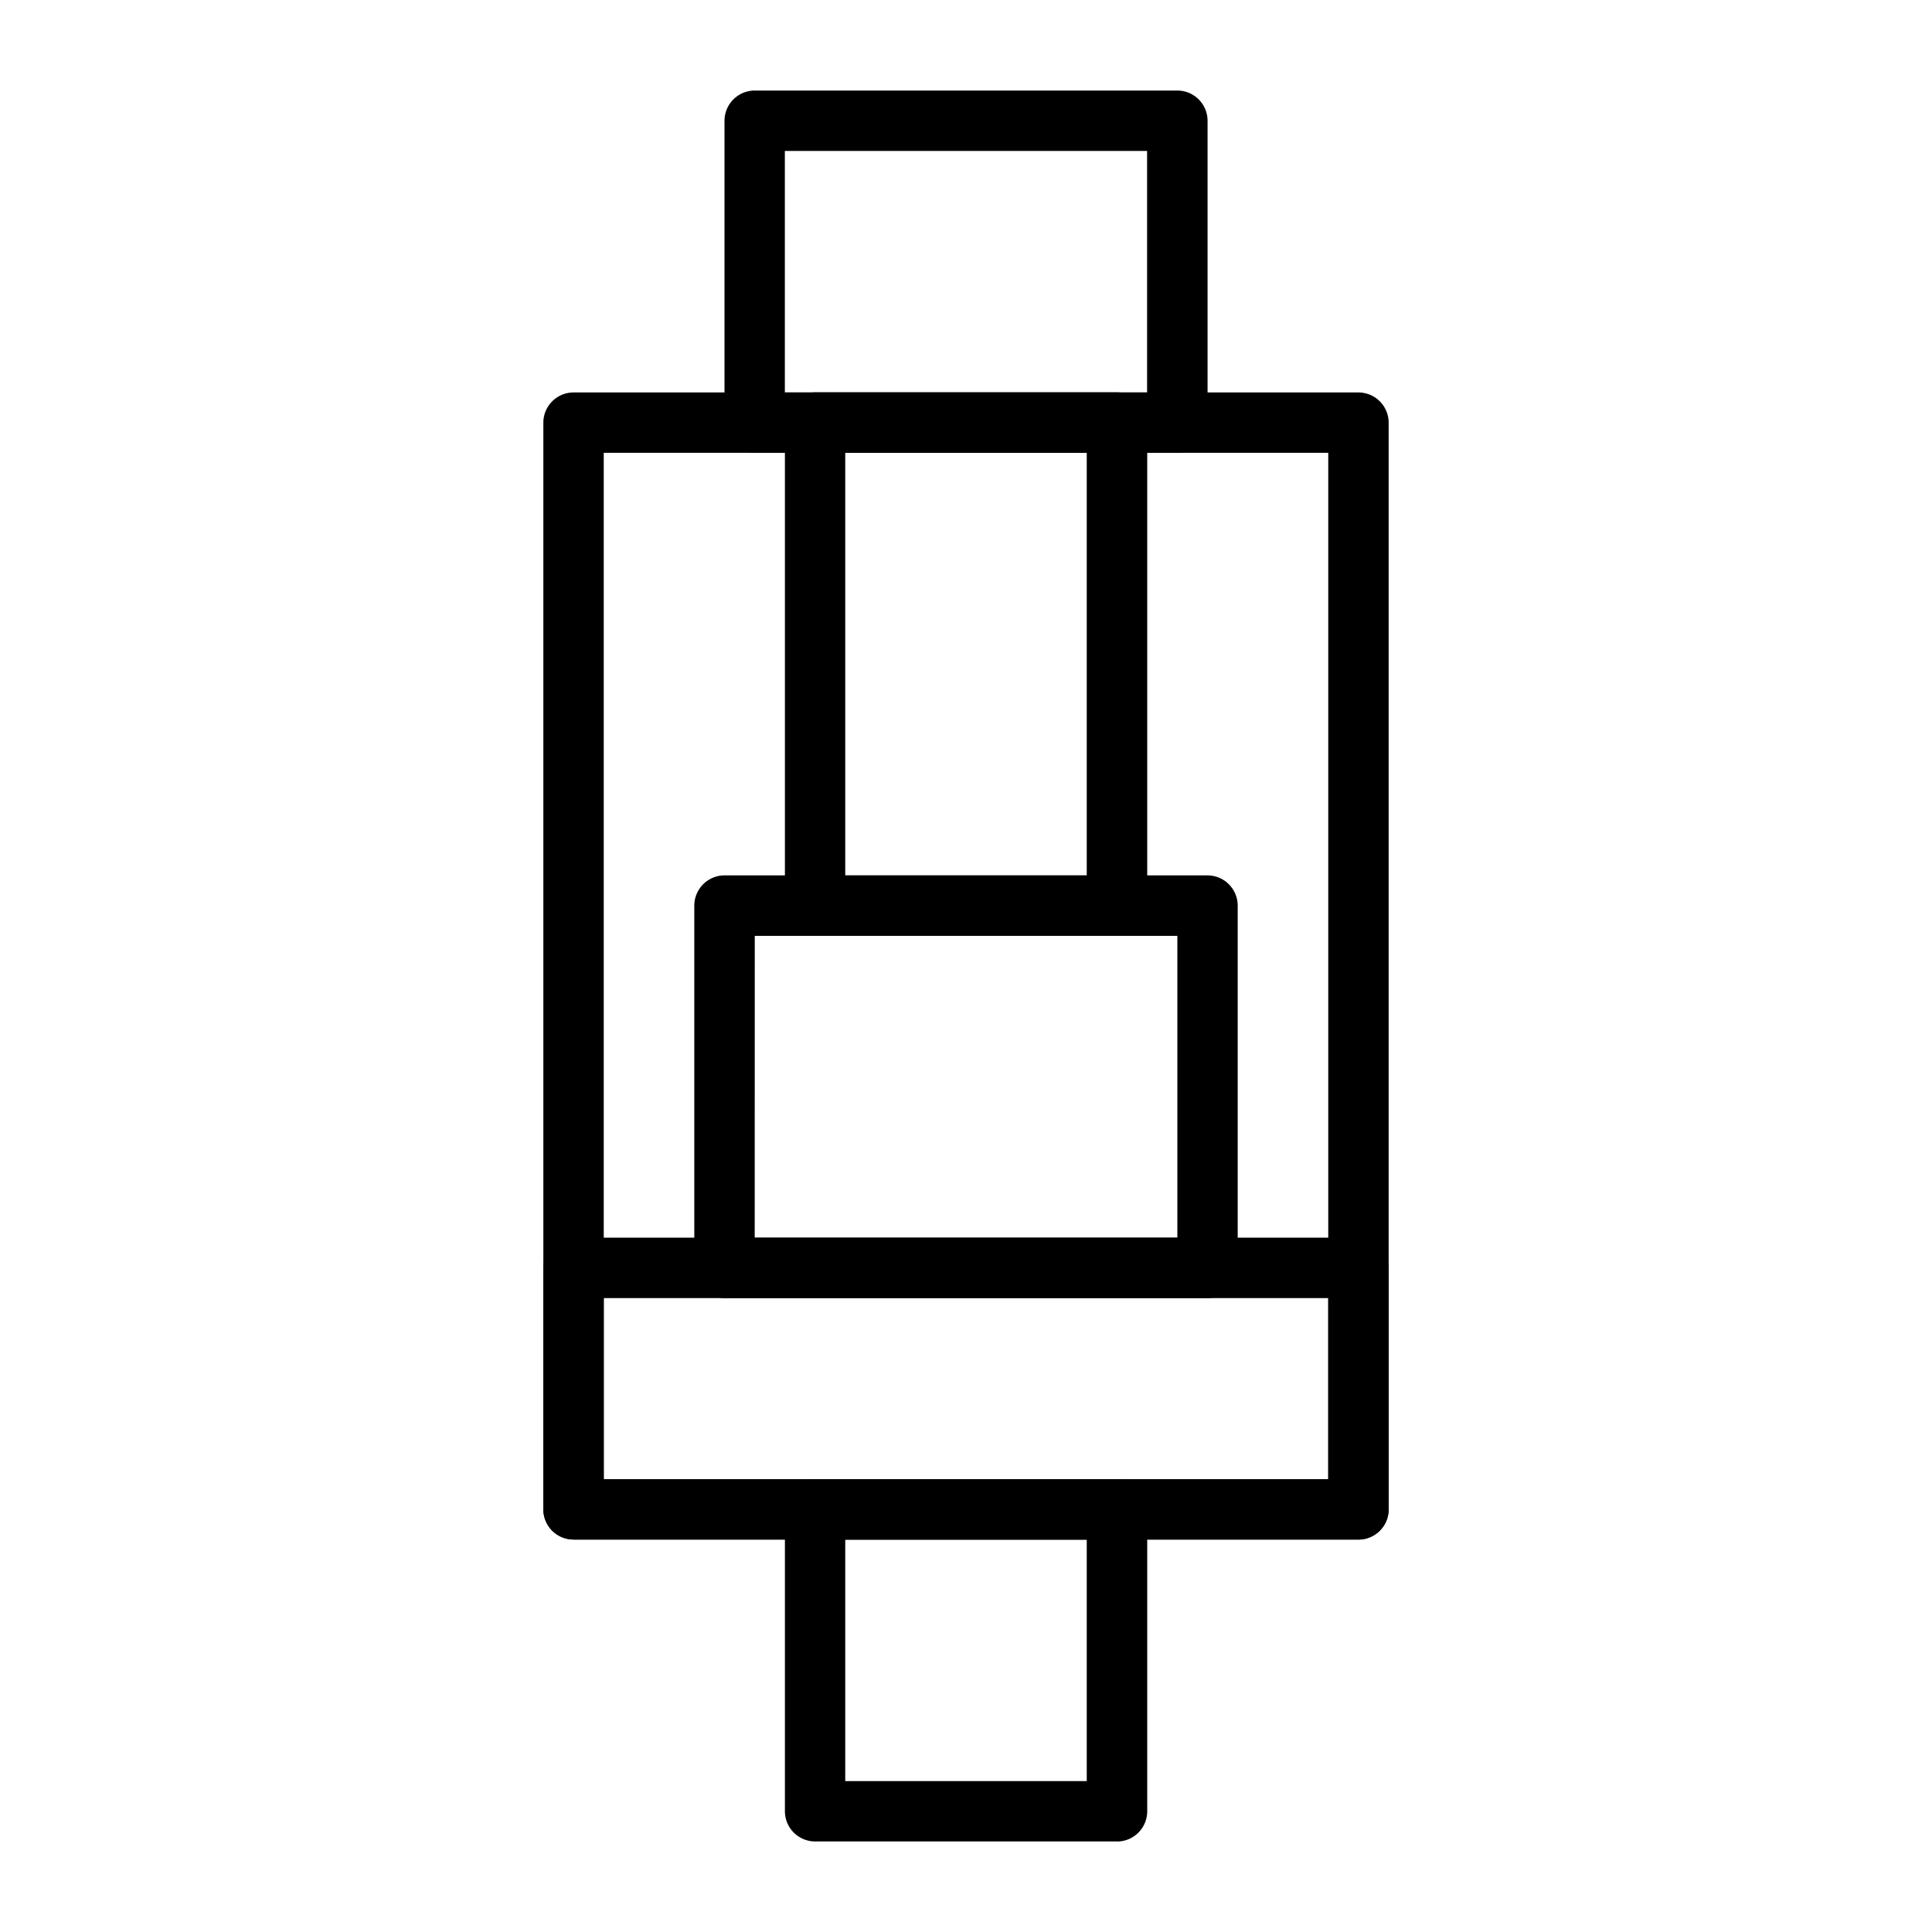
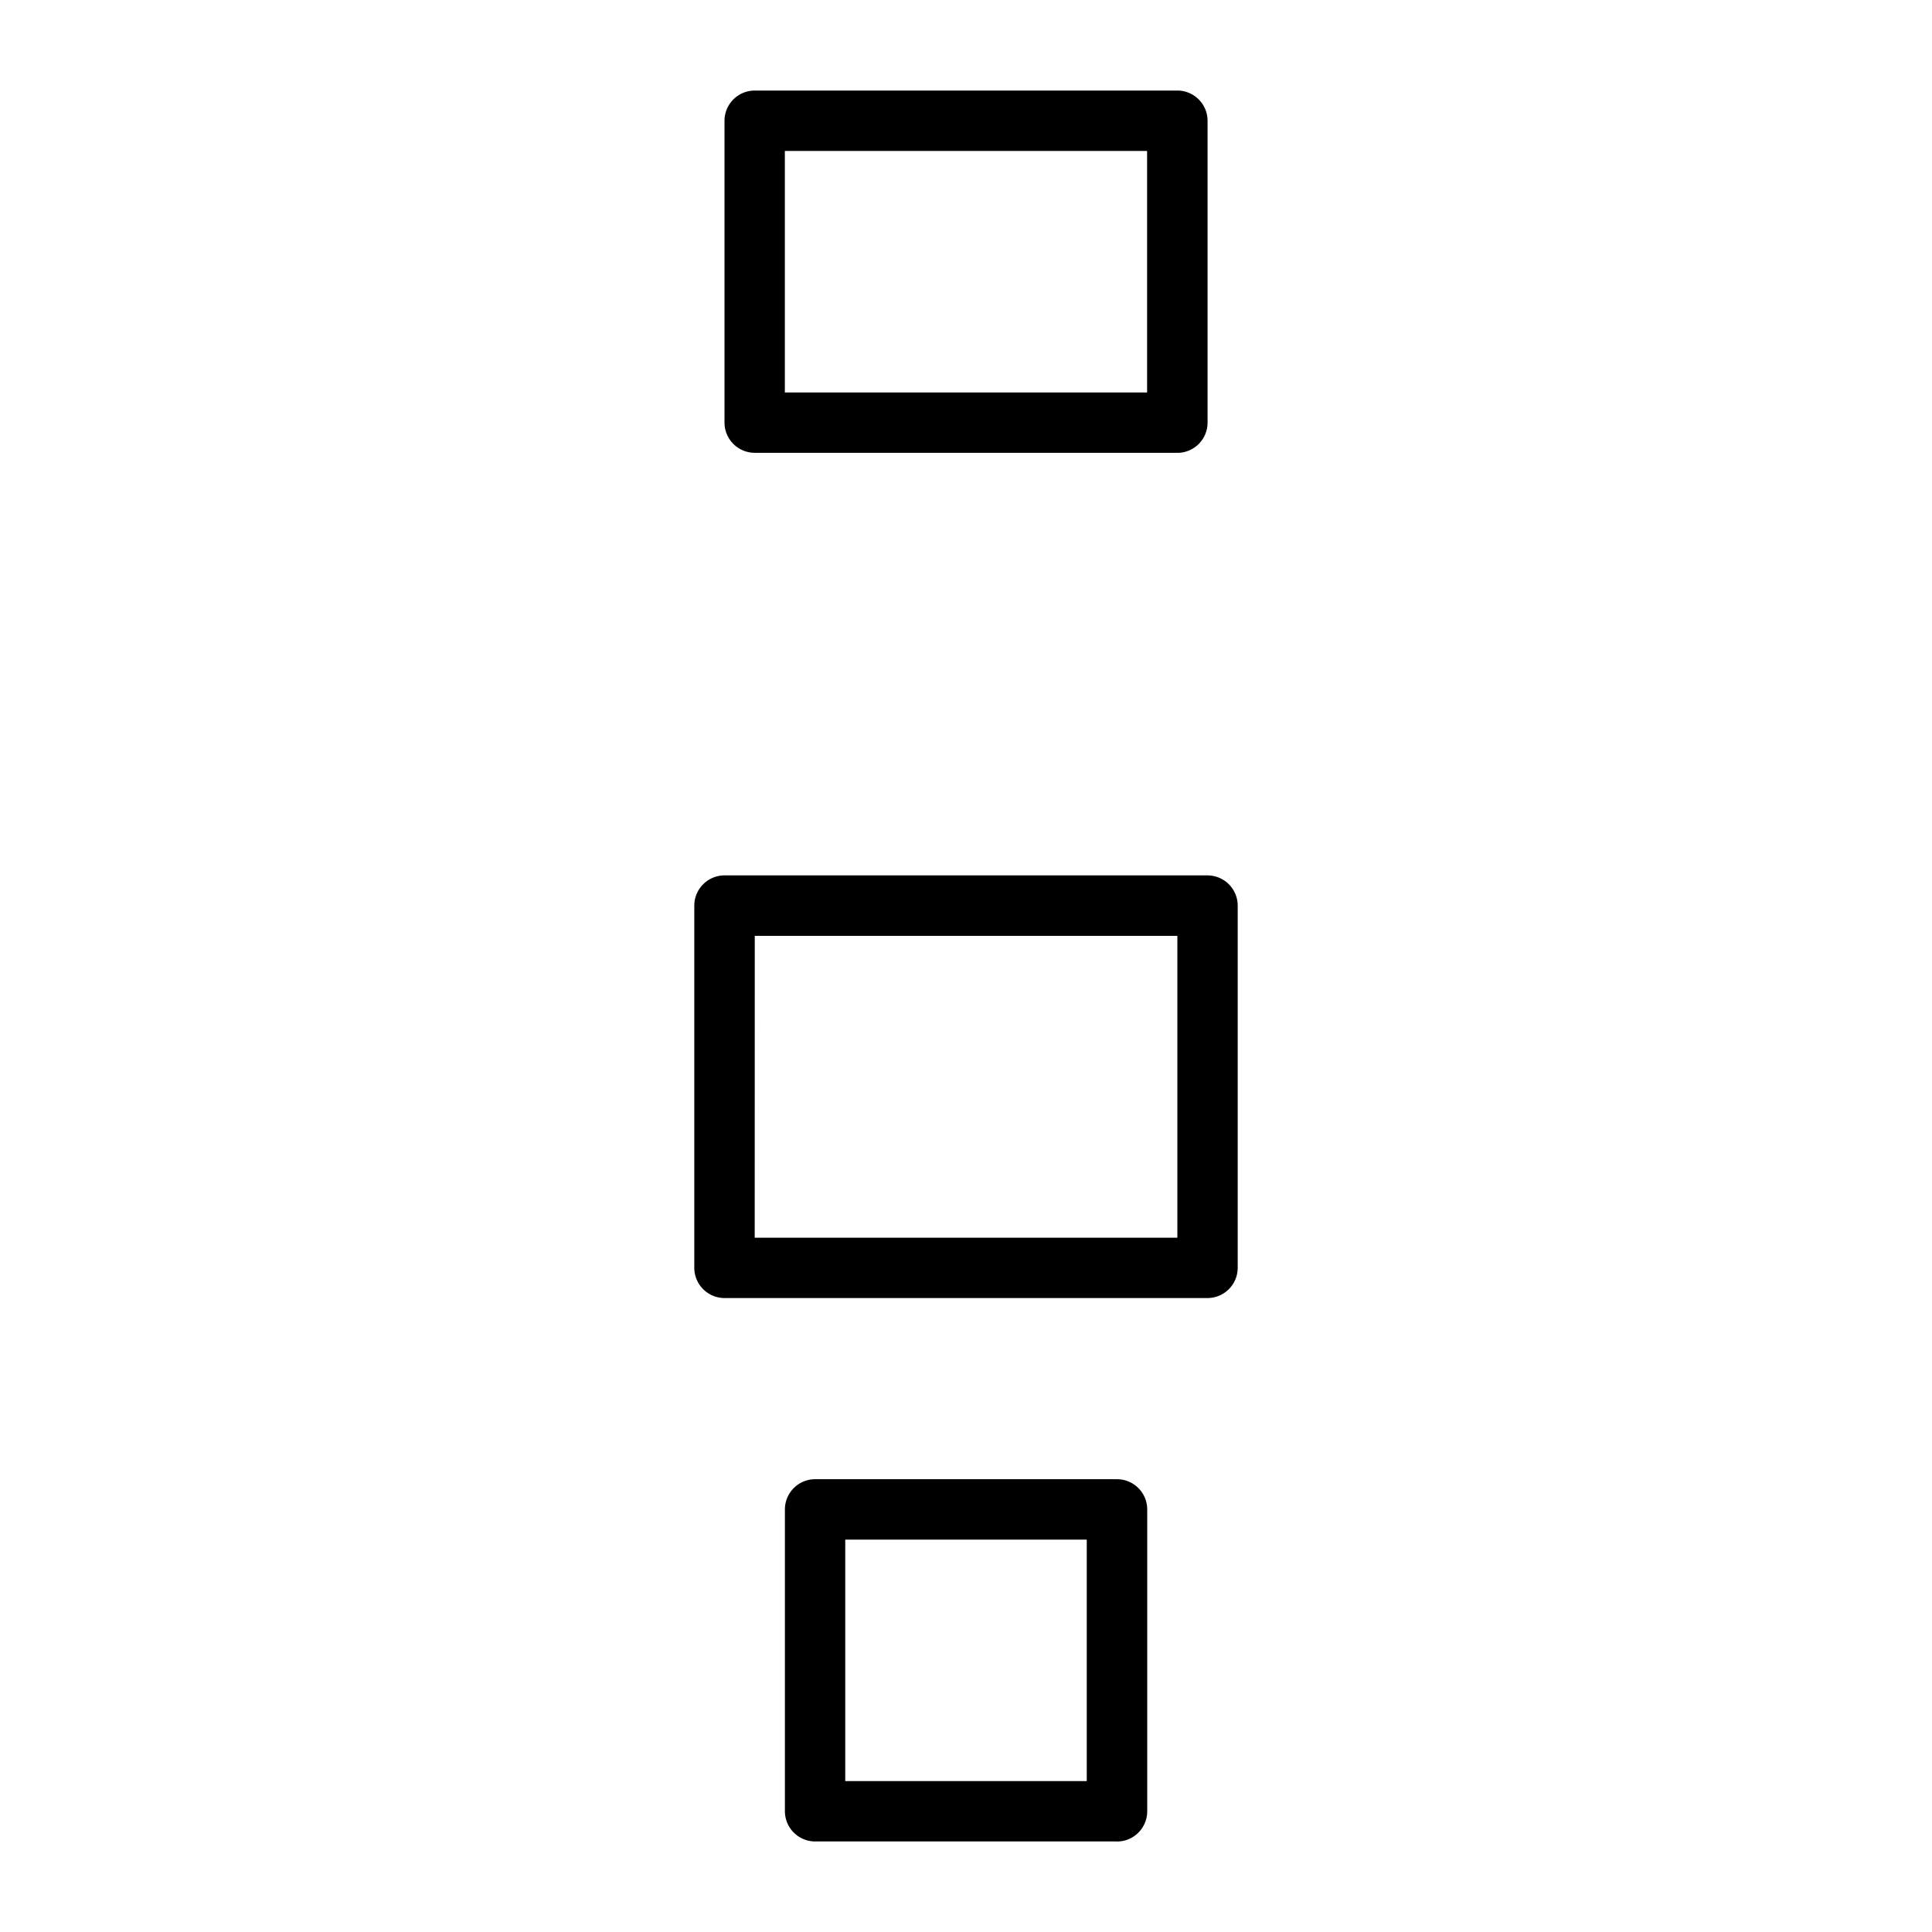
<svg xmlns="http://www.w3.org/2000/svg" width="30" height="30" fill="rgb(0%,0%,0%)">
-   <path d="M21.094 23.906H8.906a.47.47 0 0 1-.469-.469V6.563a.47.47 0 0 1 .469-.469h12.188a.47.47 0 0 1 .469.469v16.875a.47.47 0 0 1-.469.469zm-11.719-.937h11.25V7.031H9.375zm0 0" />
  <path d="M18.281 7.031h-6.562a.47.47 0 0 1-.469-.469V1.875a.47.47 0 0 1 .469-.469h6.563a.47.47 0 0 1 .469.469v4.688a.47.47 0 0 1-.469.469zm-6.094-.937h5.625v-3.75h-5.625zm6.563 14.062h-7.5a.47.47 0 0 1-.469-.469v-5.625a.47.47 0 0 1 .469-.469h7.5a.47.47 0 0 1 .469.469v5.625a.47.47 0 0 1-.469.469zm-7.031-.937h6.563v-4.687H11.72zm0 0" />
-   <path d="M17.344 14.531h-4.687a.47.47 0 0 1-.469-.469v-7.5a.47.47 0 0 1 .469-.469h4.688a.47.47 0 0 1 .469.469v7.5a.47.47 0 0 1-.469.469zm-4.219-.937h3.75V7.031h-3.75zm7.969 10.312H8.906a.47.47 0 0 1-.469-.469v-3.75a.47.47 0 0 1 .469-.469h12.188a.47.47 0 0 1 .469.469v3.75a.47.47 0 0 1-.469.469zm-11.719-.937h11.25v-2.812H9.375zm0 0" />
  <path d="M17.344 28.594h-4.687a.47.47 0 0 1-.469-.469v-4.687a.47.47 0 0 1 .469-.469h4.688a.47.47 0 0 1 .469.469v4.688a.47.47 0 0 1-.469.469zm-4.219-.937h3.75v-3.75h-3.75zm0 0" />
</svg>